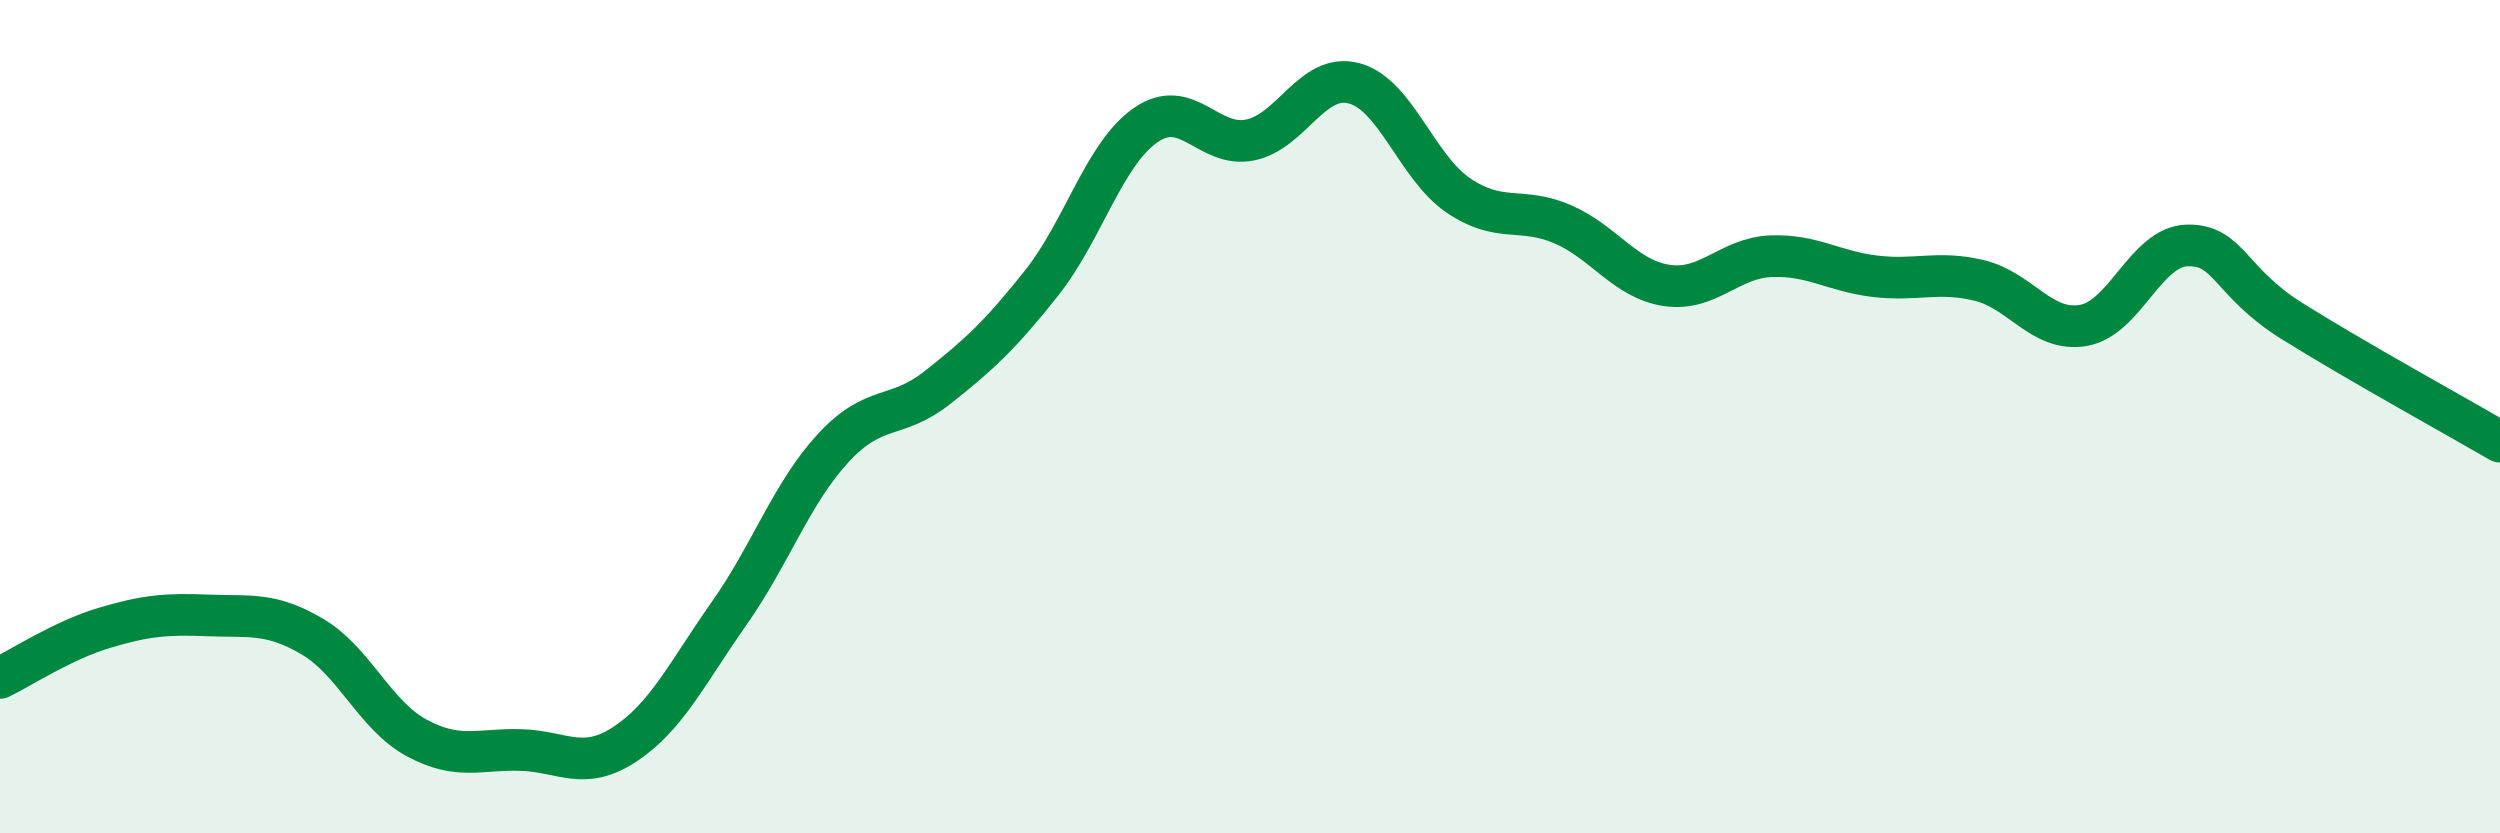
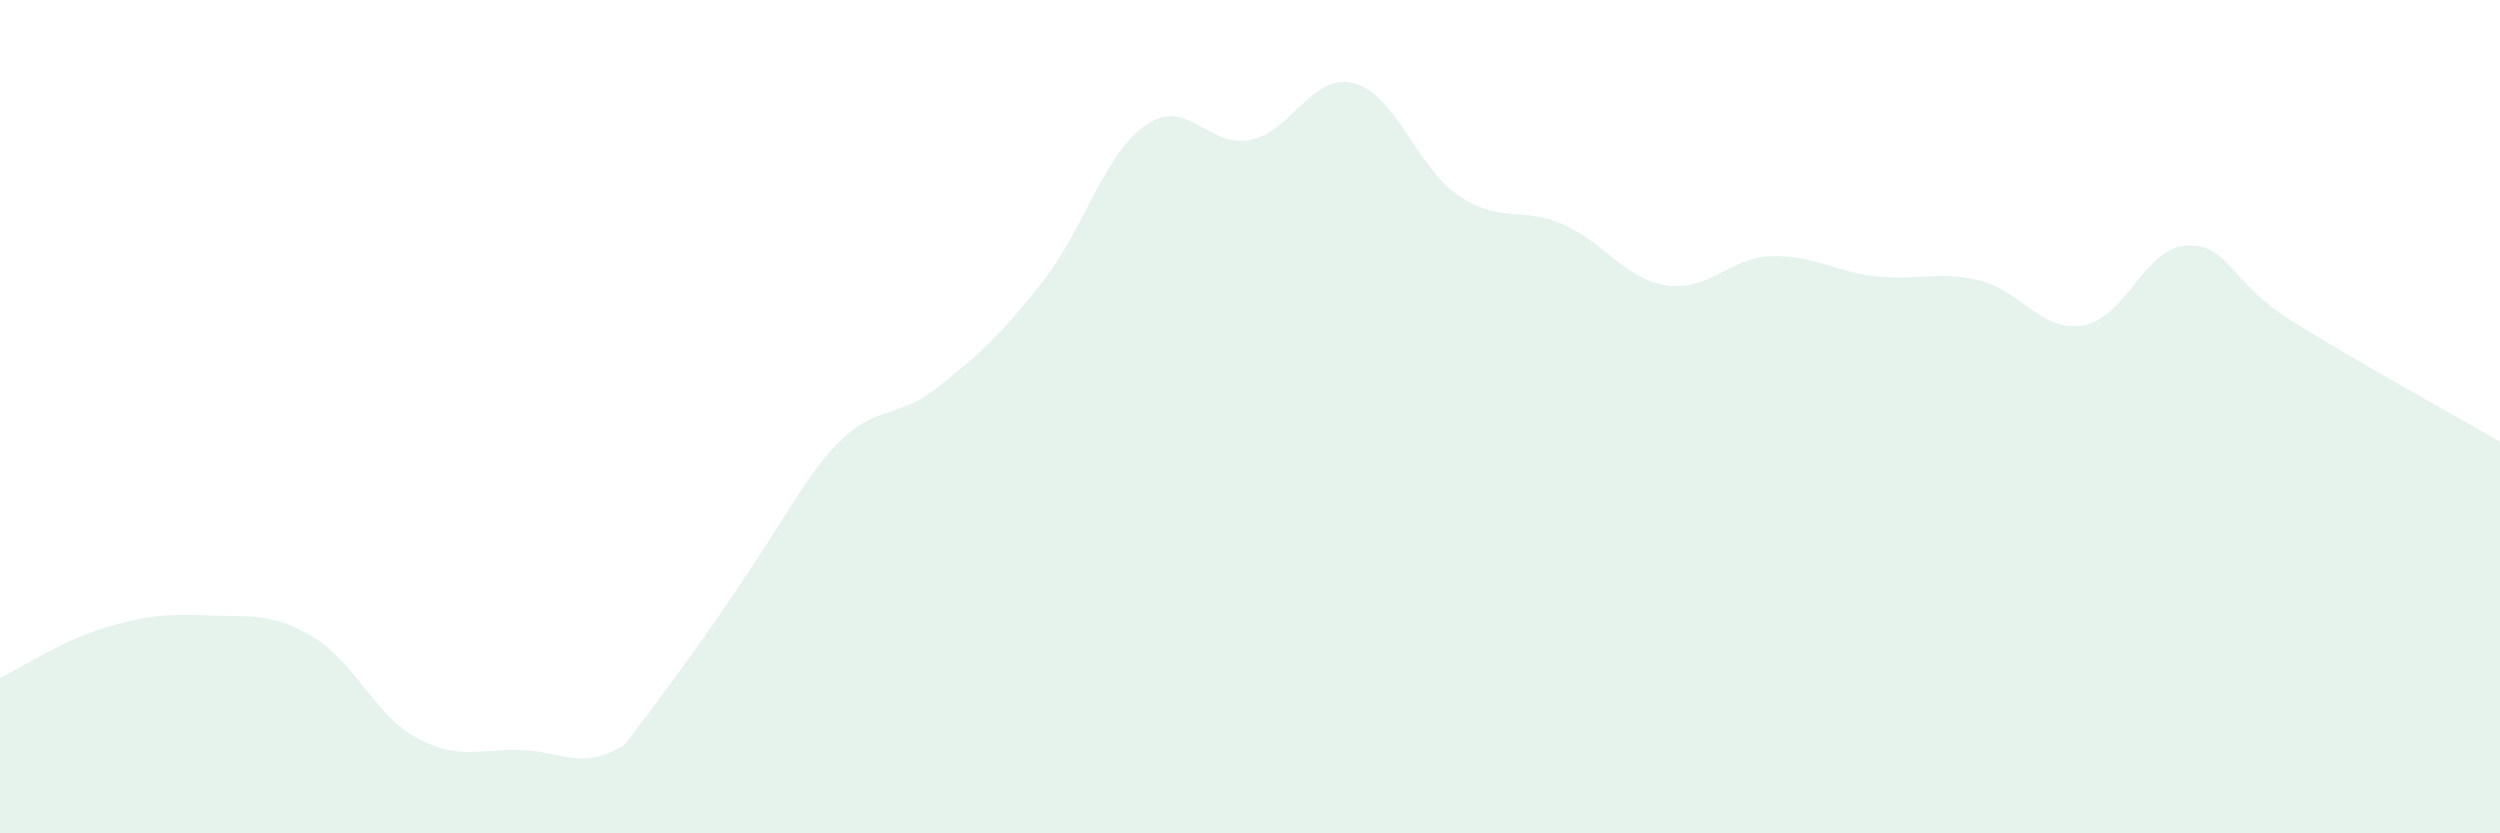
<svg xmlns="http://www.w3.org/2000/svg" width="60" height="20" viewBox="0 0 60 20">
-   <path d="M 0,16.27 C 0.5,16.03 1.5,15.37 2.5,15.07 C 3.5,14.77 4,14.73 5,14.77 C 6,14.81 6.5,14.69 7.5,15.28 C 8.5,15.87 9,17.17 10,17.71 C 11,18.25 11.5,17.97 12.5,18 C 13.5,18.03 14,18.52 15,17.86 C 16,17.2 16.5,16.14 17.5,14.72 C 18.5,13.3 19,11.83 20,10.75 C 21,9.67 21.5,10.09 22.5,9.3 C 23.5,8.51 24,8.05 25,6.79 C 26,5.53 26.5,3.69 27.5,3 C 28.5,2.31 29,3.56 30,3.36 C 31,3.16 31.5,1.73 32.5,2 C 33.5,2.27 34,4.01 35,4.69 C 36,5.37 36.5,4.95 37.5,5.38 C 38.5,5.81 39,6.7 40,6.85 C 41,7 41.5,6.19 42.5,6.15 C 43.5,6.11 44,6.51 45,6.63 C 46,6.75 46.5,6.49 47.5,6.73 C 48.5,6.97 49,7.98 50,7.81 C 51,7.64 51.5,5.91 52.5,5.89 C 53.5,5.87 53.5,6.76 55,7.7 C 56.5,8.64 59,10.02 60,10.6L60 20L0 20Z" fill="#008740" opacity="0.1" stroke-linecap="round" stroke-linejoin="round" />
-   <path d="M 0,16.27 C 0.5,16.03 1.5,15.37 2.5,15.07 C 3.5,14.77 4,14.73 5,14.77 C 6,14.81 6.5,14.69 7.5,15.28 C 8.5,15.87 9,17.17 10,17.71 C 11,18.25 11.5,17.97 12.5,18 C 13.5,18.03 14,18.52 15,17.86 C 16,17.2 16.5,16.14 17.5,14.72 C 18.5,13.3 19,11.83 20,10.75 C 21,9.67 21.5,10.09 22.5,9.3 C 23.5,8.51 24,8.05 25,6.79 C 26,5.53 26.5,3.69 27.5,3 C 28.5,2.31 29,3.56 30,3.36 C 31,3.16 31.5,1.73 32.5,2 C 33.5,2.27 34,4.01 35,4.69 C 36,5.37 36.5,4.95 37.5,5.38 C 38.5,5.81 39,6.7 40,6.85 C 41,7 41.5,6.19 42.5,6.15 C 43.5,6.11 44,6.51 45,6.63 C 46,6.75 46.5,6.49 47.5,6.73 C 48.5,6.97 49,7.98 50,7.81 C 51,7.64 51.5,5.91 52.5,5.89 C 53.5,5.87 53.5,6.76 55,7.7 C 56.5,8.64 59,10.02 60,10.6" stroke="#008740" stroke-width="1" fill="none" stroke-linecap="round" stroke-linejoin="round" />
+   <path d="M 0,16.27 C 0.5,16.03 1.5,15.37 2.5,15.07 C 3.5,14.77 4,14.73 5,14.77 C 6,14.81 6.5,14.69 7.5,15.28 C 8.5,15.87 9,17.17 10,17.71 C 11,18.25 11.5,17.97 12.5,18 C 13.5,18.03 14,18.52 15,17.86 C 18.5,13.3 19,11.83 20,10.75 C 21,9.67 21.5,10.09 22.5,9.3 C 23.5,8.51 24,8.05 25,6.79 C 26,5.53 26.5,3.69 27.5,3 C 28.5,2.31 29,3.56 30,3.36 C 31,3.16 31.5,1.73 32.5,2 C 33.5,2.27 34,4.01 35,4.69 C 36,5.37 36.5,4.95 37.5,5.38 C 38.5,5.81 39,6.7 40,6.85 C 41,7 41.5,6.19 42.5,6.15 C 43.5,6.11 44,6.51 45,6.63 C 46,6.75 46.5,6.49 47.5,6.73 C 48.5,6.97 49,7.98 50,7.81 C 51,7.64 51.5,5.91 52.5,5.89 C 53.5,5.87 53.5,6.76 55,7.7 C 56.5,8.64 59,10.02 60,10.6L60 20L0 20Z" fill="#008740" opacity="0.1" stroke-linecap="round" stroke-linejoin="round" />
</svg>